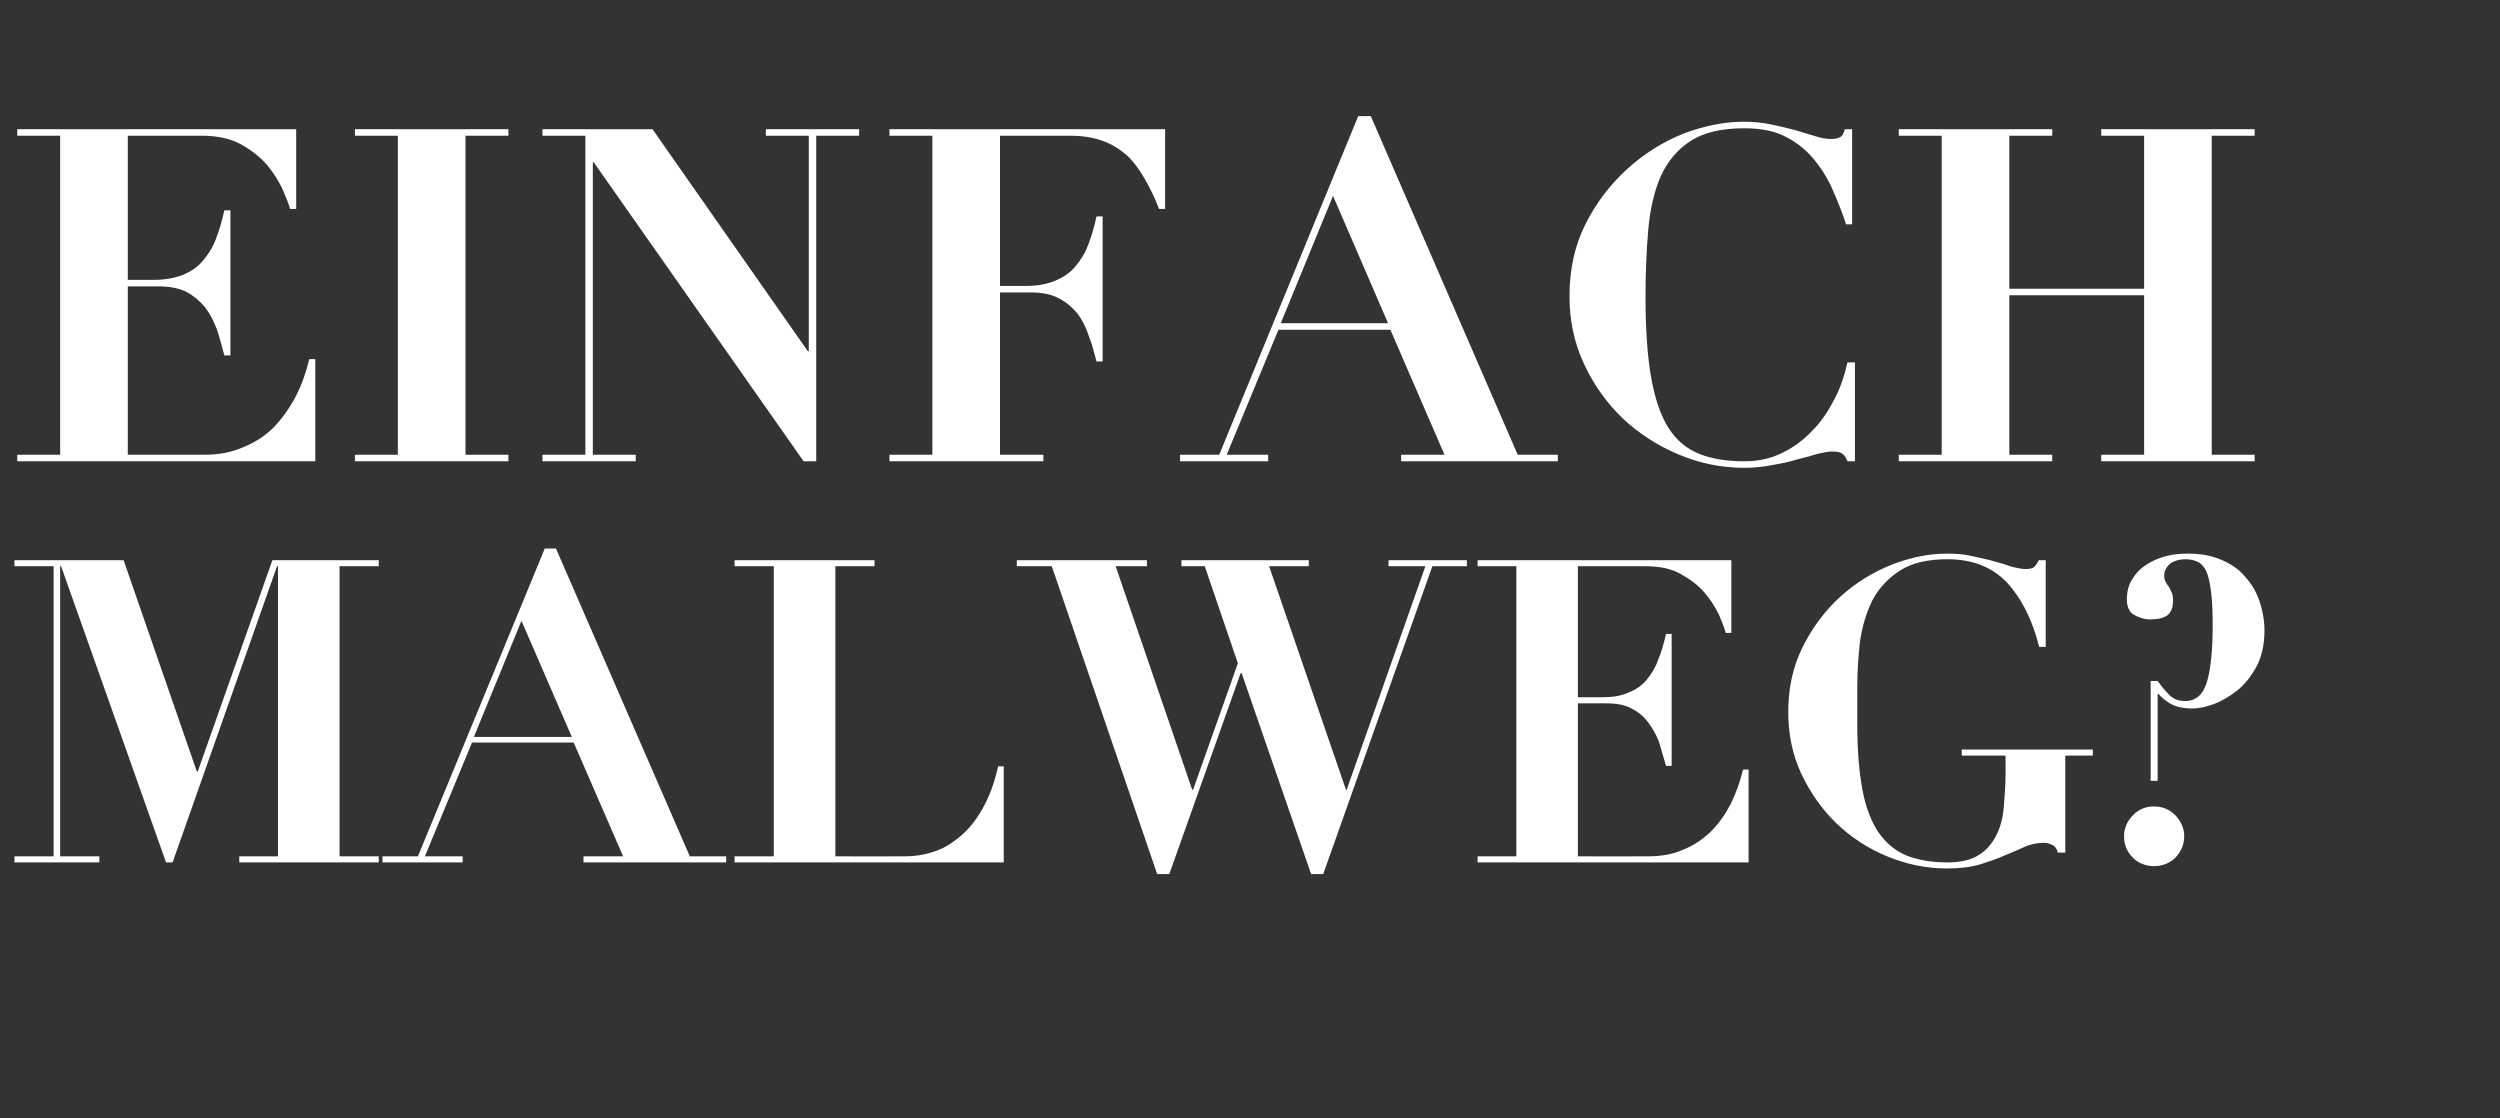
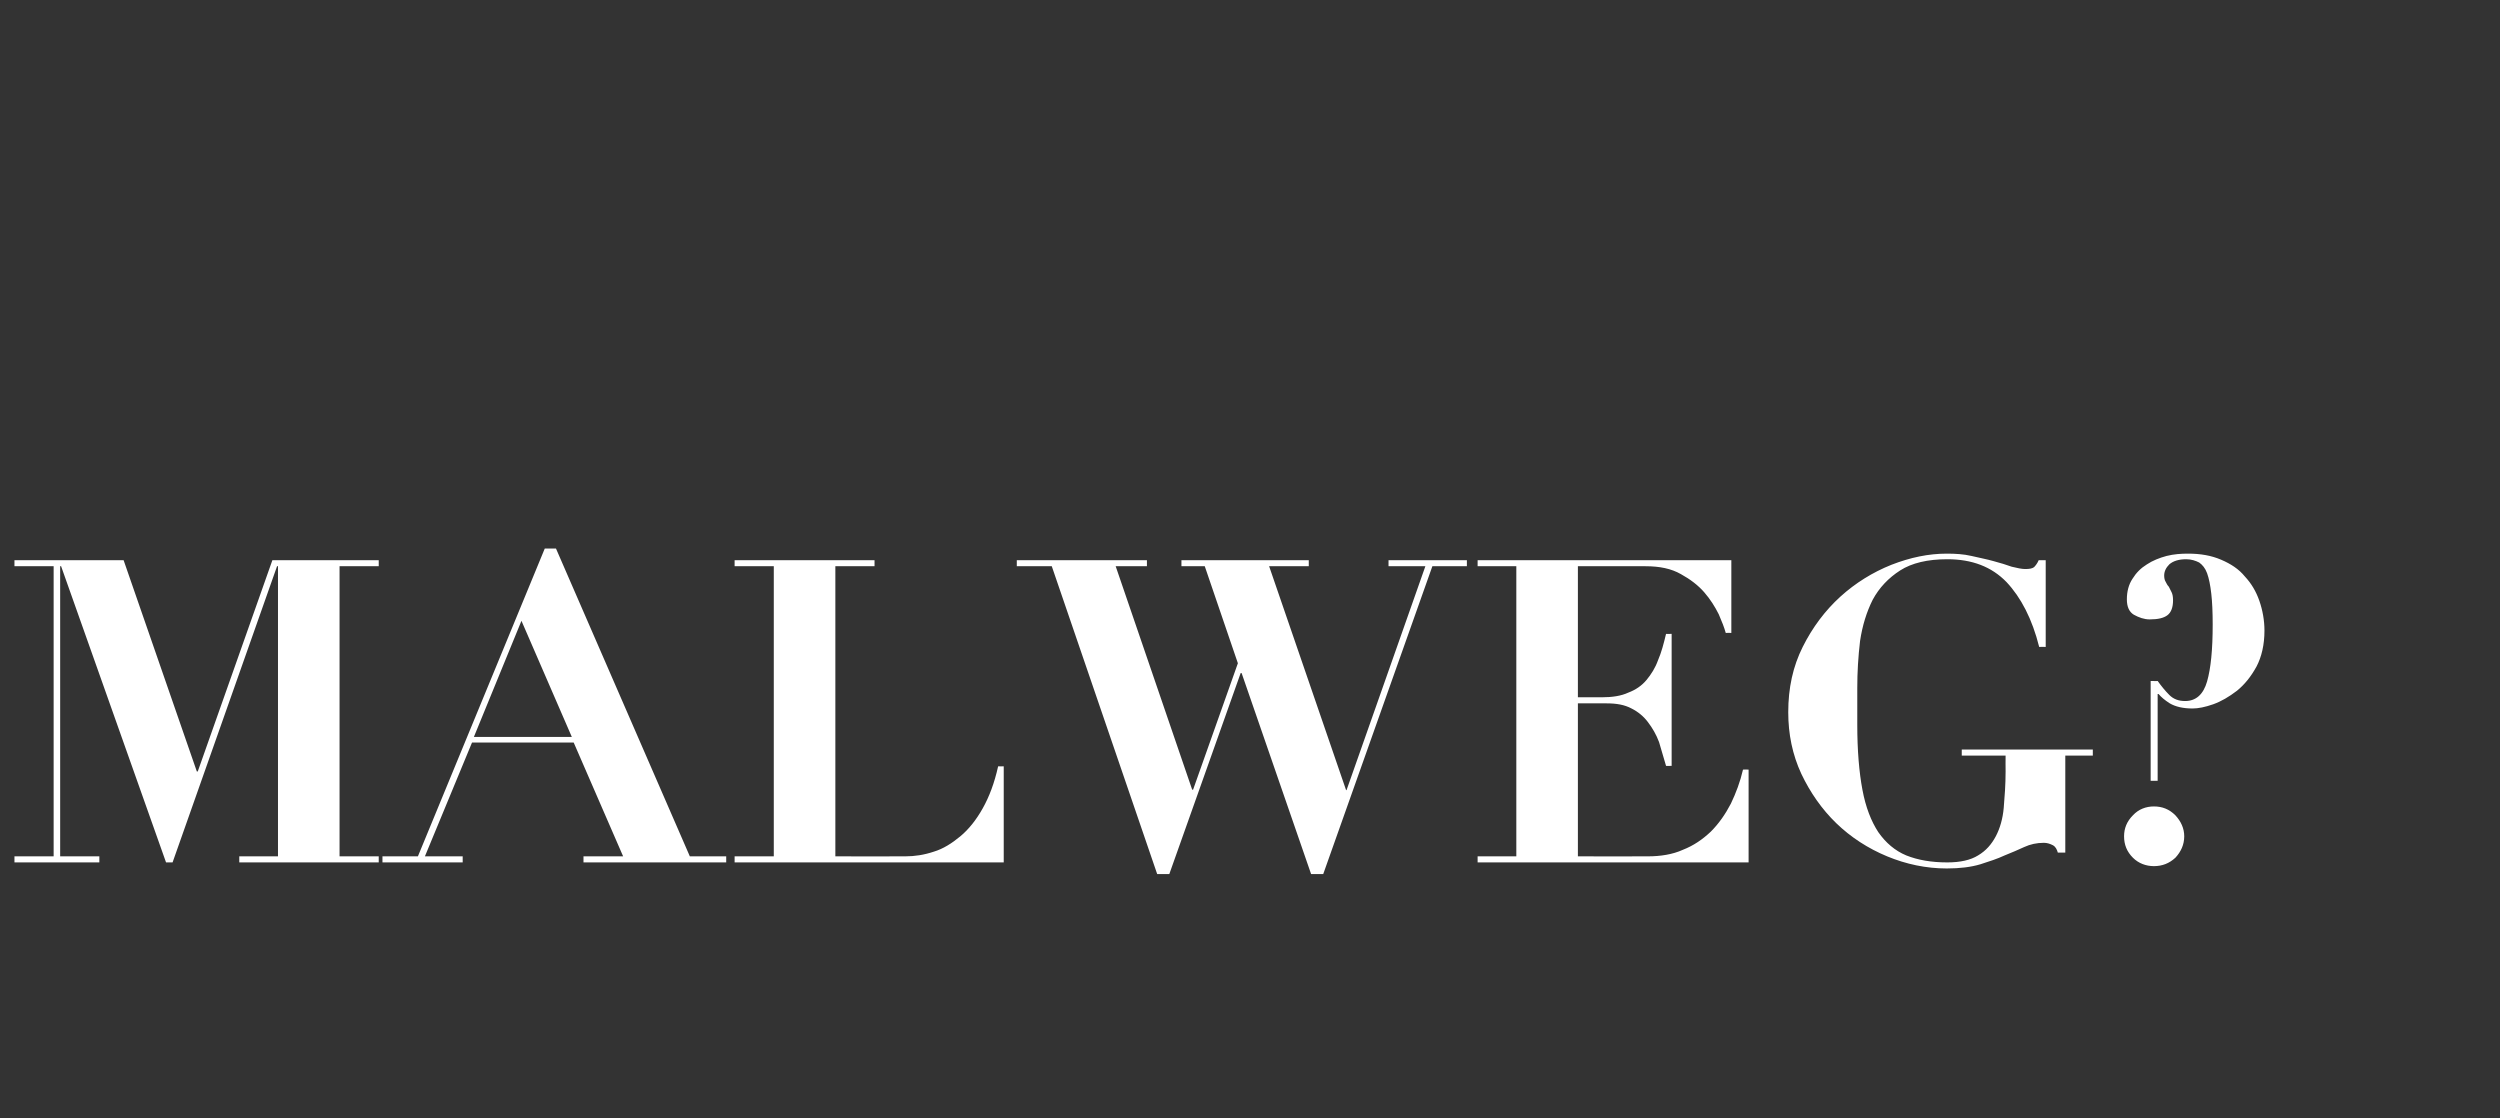
<svg xmlns="http://www.w3.org/2000/svg" version="1.1" width="536px" height="239.8px" viewBox="0 -2 536 239.8" style="top:-2px">
  <rect x="0" y="-2" width="536" height="239.8" fill="#333333" stroke="none" />
  <desc>head</desc>
  <defs />
  <g id="Polygon158492">
    <path d="M 3.1 118.1 L 3.1 119.4 L 11.5 119.4 L 11.5 181.6 L 3.1 181.6 L 3.1 182.9 L 21.3 182.9 L 21.3 181.6 L 12.9 181.6 L 12.9 119.4 L 13.1 119.4 L 35.6 182.9 L 37 182.9 L 59.4 119.4 L 59.6 119.4 L 59.6 181.6 L 51.3 181.6 L 51.3 182.9 L 81.2 182.9 L 81.2 181.6 L 72.8 181.6 L 72.8 119.4 L 81.2 119.4 L 81.2 118.1 L 58.4 118.1 L 42.4 163.4 L 42.2 163.4 L 26.5 118.1 L 3.1 118.1 Z M 111.8 131.1 L 122.6 156 L 101.6 156 L 111.8 131.1 Z M 82 181.6 L 82 182.9 L 99.2 182.9 L 99.2 181.6 L 91.1 181.6 L 101.2 157.2 L 123 157.2 L 133.6 181.6 L 125.1 181.6 L 125.1 182.9 L 155.7 182.9 L 155.7 181.6 L 147.9 181.6 L 119.2 115.6 L 116.8 115.6 L 89.6 181.6 L 82 181.6 Z M 157.5 118.1 L 157.5 119.4 L 165.9 119.4 L 165.9 181.6 L 157.5 181.6 L 157.5 182.9 L 215.2 182.9 L 215.2 162.3 C 215.2 162.3 214.03 162.33 214 162.3 C 213.2 165.9 212.1 168.8 210.7 171.3 C 209.3 173.8 207.7 175.8 205.9 177.3 C 204.1 178.8 202.2 180 200.2 180.6 C 198.1 181.3 196.1 181.6 194.1 181.6 C 194.1 181.63 179.1 181.6 179.1 181.6 L 179.1 119.4 L 187.5 119.4 L 187.5 118.1 L 157.5 118.1 Z M 218 118.1 L 218 119.4 L 225.5 119.4 L 248.1 185.4 L 250.7 185.4 L 266 142.3 L 266.2 142.3 L 281.1 185.4 L 283.7 185.4 L 307.1 119.4 L 314.5 119.4 L 314.5 118.1 L 297.7 118.1 L 297.7 119.4 L 305.6 119.4 L 288.7 167.4 L 288.6 167.4 L 272.1 119.4 L 280.6 119.4 L 280.6 118.1 L 253.3 118.1 L 253.3 119.4 L 258.3 119.4 L 265.4 140.2 L 255.8 167.3 L 255.6 167.3 L 239.2 119.4 L 245.9 119.4 L 245.9 118.1 L 218 118.1 Z M 316.8 118.1 L 316.8 119.4 L 325.1 119.4 L 325.1 181.6 L 316.8 181.6 L 316.8 182.9 L 374.9 182.9 L 374.9 163 C 374.9 163 373.73 162.97 373.7 163 C 373.1 165.6 372.2 168 371.1 170.3 C 369.9 172.6 368.5 174.6 366.8 176.3 C 365 178 363.1 179.3 360.8 180.2 C 358.6 181.2 356 181.6 353.3 181.6 C 353.26 181.63 338.3 181.6 338.3 181.6 L 338.3 148.8 C 338.3 148.8 344.43 148.77 344.4 148.8 C 346.6 148.8 348.3 149.1 349.8 149.9 C 351.2 150.6 352.4 151.6 353.3 152.8 C 354.3 154.1 355.1 155.5 355.7 157.1 C 356.2 158.8 356.7 160.5 357.2 162.2 C 357.17 162.24 358.4 162.2 358.4 162.2 L 358.4 133.9 C 358.4 133.9 357.17 133.94 357.2 133.9 C 356.7 136 356.2 137.9 355.5 139.5 C 354.9 141.2 354 142.6 353 143.8 C 352 145 350.7 145.9 349.1 146.5 C 347.6 147.2 345.7 147.5 343.4 147.5 C 343.43 147.5 338.3 147.5 338.3 147.5 L 338.3 119.4 C 338.3 119.4 352.8 119.38 352.8 119.4 C 355.8 119.4 358.3 119.9 360.4 121.1 C 362.4 122.2 364.1 123.5 365.4 125 C 366.7 126.5 367.7 128.1 368.5 129.7 C 369.2 131.3 369.7 132.6 370 133.7 C 370 133.67 371.2 133.7 371.2 133.7 L 371.2 118.1 L 316.8 118.1 Z M 438.6 136.7 L 438.6 118.1 C 438.6 118.1 437.07 118.11 437.1 118.1 C 436.8 118.8 436.4 119.3 436.1 119.6 C 435.7 119.9 435.1 120 434.2 120 C 433.5 120 432.5 119.8 431.3 119.5 C 430.2 119.1 428.9 118.7 427.4 118.3 C 426 117.9 424.4 117.6 422.7 117.2 C 421 116.8 419.2 116.7 417.4 116.7 C 413.5 116.7 409.6 117.5 405.5 119.1 C 401.5 120.7 397.8 123 394.6 125.9 C 391.3 128.9 388.6 132.5 386.5 136.7 C 384.4 140.9 383.4 145.5 383.4 150.7 C 383.4 155.4 384.3 159.8 386.2 163.9 C 388.1 167.9 390.6 171.5 393.7 174.5 C 396.8 177.5 400.5 179.9 404.6 181.6 C 408.7 183.3 413 184.2 417.4 184.2 C 420.2 184.2 422.6 183.9 424.6 183.3 C 426.5 182.7 428.3 182.1 429.8 181.4 C 431.3 180.8 432.7 180.2 434 179.6 C 435.3 179 436.7 178.7 438.2 178.7 C 438.9 178.7 439.5 178.9 440.1 179.2 C 440.7 179.5 441 180.1 441.2 180.8 C 441.16 180.81 442.8 180.8 442.8 180.8 L 442.8 160 L 448.7 160 L 448.7 158.7 L 420.6 158.7 L 420.6 160 L 430 160 C 430 160 429.97 163.43 430 163.4 C 430 166.2 429.8 168.8 429.6 171.2 C 429.4 173.5 428.8 175.6 427.9 177.3 C 427 179 425.8 180.4 424.1 181.4 C 422.5 182.4 420.3 182.9 417.5 182.9 C 414.1 182.9 411.2 182.4 408.7 181.4 C 406.3 180.4 404.3 178.7 402.7 176.4 C 401.2 174.1 400 171.1 399.3 167.3 C 398.6 163.6 398.2 158.9 398.2 153.4 C 398.2 153.4 398.2 145.5 398.2 145.5 C 398.2 142.1 398.4 138.8 398.8 135.4 C 399.3 132.1 400.2 129.2 401.5 126.6 C 402.9 124 404.9 121.9 407.4 120.3 C 409.9 118.7 413.3 117.9 417.5 117.9 C 422.8 117.9 427 119.5 430.2 122.8 C 433.3 126.1 435.7 130.7 437.2 136.7 C 437.25 136.67 438.6 136.7 438.6 136.7 Z M 455.4 177.3 C 455.4 179.1 456 180.6 457.3 181.9 C 458.5 183.1 460.1 183.7 461.8 183.7 C 463.6 183.7 465.1 183.1 466.4 181.9 C 467.6 180.6 468.3 179.1 468.3 177.3 C 468.3 175.6 467.6 174.1 466.4 172.8 C 465.1 171.5 463.6 170.9 461.8 170.9 C 460.1 170.9 458.5 171.5 457.3 172.8 C 456 174.1 455.4 175.6 455.4 177.3 Z M 461.1 144 L 461.1 165.4 L 462.6 165.4 L 462.6 146.8 C 462.6 146.8 462.82 146.77 462.8 146.8 C 463.3 147.4 464.1 148.1 465.2 148.8 C 466.4 149.5 468 149.9 470.1 149.9 C 471.3 149.9 472.8 149.6 474.5 149 C 476.2 148.4 477.9 147.4 479.6 146.1 C 481.2 144.8 482.6 143.1 483.8 140.9 C 484.9 138.8 485.5 136.2 485.5 133.2 C 485.5 131 485.1 128.8 484.4 126.8 C 483.7 124.8 482.7 123.1 481.3 121.6 C 480 120 478.3 118.9 476.2 118 C 474.1 117.1 471.8 116.7 469.1 116.7 C 467.6 116.7 466.1 116.8 464.5 117.2 C 463 117.6 461.5 118.2 460.3 119 C 459 119.8 458 120.8 457.2 122.1 C 456.4 123.3 456 124.8 456 126.5 C 456 128.1 456.5 129.2 457.5 129.8 C 458.6 130.4 459.7 130.8 460.9 130.8 C 462.7 130.8 463.9 130.5 464.7 129.9 C 465.5 129.3 465.9 128.2 465.9 126.7 C 465.9 126 465.8 125.4 465.6 125 C 465.4 124.6 465.2 124.2 465 123.8 C 464.7 123.5 464.5 123.1 464.3 122.7 C 464.1 122.4 464 121.9 464 121.4 C 464 120.5 464.4 119.7 465.1 119 C 465.9 118.3 467.1 117.9 468.7 117.9 C 469.8 117.9 470.7 118.2 471.5 118.6 C 472.2 119.1 472.8 119.8 473.2 120.9 C 473.6 122 473.9 123.5 474.1 125.3 C 474.3 127 474.4 129.3 474.4 131.9 C 474.4 137.3 474 141.3 473.2 144.1 C 472.4 146.9 470.8 148.3 468.5 148.3 C 467.1 148.3 466 147.9 465.1 147 C 464.2 146.1 463.4 145.1 462.6 144 C 462.64 144.04 461.1 144 461.1 144 Z " stroke="none" fill="#fff" />
  </g>
  <g id="Polygon158491">
-     <path d="M 3.7 25.7 L 3.7 27.1 L 12.9 27.1 L 12.9 95.5 L 3.7 95.5 L 3.7 96.9 L 67.6 96.9 L 67.6 75 C 67.6 75 66.3 75 66.3 75 C 65.6 77.9 64.7 80.5 63.4 83 C 62.1 85.5 60.5 87.7 58.7 89.6 C 56.8 91.5 54.6 92.9 52.1 93.9 C 49.6 95 46.9 95.5 43.8 95.5 C 43.8 95.5 27.4 95.5 27.4 95.5 L 27.4 59.4 C 27.4 59.4 34.1 59.4 34.1 59.4 C 36.4 59.4 38.4 59.8 40 60.6 C 41.5 61.4 42.8 62.5 43.9 63.8 C 45 65.2 45.8 66.8 46.5 68.6 C 47.1 70.4 47.6 72.3 48.1 74.2 C 48.1 74.2 49.4 74.2 49.4 74.2 L 49.4 43.1 C 49.4 43.1 48.1 43.1 48.1 43.1 C 47.6 45.4 47 47.4 46.3 49.2 C 45.6 51.1 44.6 52.6 43.5 53.9 C 42.4 55.2 41 56.2 39.3 56.9 C 37.5 57.6 35.5 58 33 58 C 33 58 27.4 58 27.4 58 L 27.4 27.1 C 27.4 27.1 43.3 27.1 43.3 27.1 C 46.6 27.1 49.3 27.7 51.6 28.9 C 53.9 30.2 55.7 31.6 57.2 33.3 C 58.6 35 59.7 36.7 60.5 38.4 C 61.3 40.2 61.9 41.7 62.2 42.8 C 62.2 42.8 63.5 42.8 63.5 42.8 L 63.5 25.7 L 3.7 25.7 Z M 76.1 25.7 L 76.1 27.1 L 85.3 27.1 L 85.3 95.5 L 76.1 95.5 L 76.1 96.9 L 109 96.9 L 109 95.5 L 99.8 95.5 L 99.8 27.1 L 109 27.1 L 109 25.7 L 76.1 25.7 Z M 116.3 25.7 L 116.3 27.1 L 125.5 27.1 L 125.5 95.5 L 116.3 95.5 L 116.3 96.9 L 136.3 96.9 L 136.3 95.5 L 127.1 95.5 L 127.1 32.8 L 127.3 32.8 L 172.3 96.9 L 175 96.9 L 175 27.1 L 184.2 27.1 L 184.2 25.7 L 164.2 25.7 L 164.2 27.1 L 173.4 27.1 L 173.4 73.3 L 173.2 73.3 L 139.9 25.7 L 116.3 25.7 Z M 199.9 27.1 L 199.9 95.5 L 190.7 95.5 L 190.7 96.9 L 223.7 96.9 L 223.7 95.5 L 214.4 95.5 L 214.4 60.7 C 214.4 60.7 221.1 60.7 221.1 60.7 C 223.4 60.7 225.4 61.1 226.9 61.9 C 228.5 62.7 229.8 63.8 230.9 65.1 C 232 66.5 232.8 68.1 233.4 69.9 C 234.1 71.7 234.6 73.6 235.1 75.5 C 235.1 75.5 236.4 75.5 236.4 75.5 L 236.4 44.4 C 236.4 44.4 235.1 44.4 235.1 44.4 C 234.6 46.7 234 48.7 233.3 50.5 C 232.6 52.4 231.6 53.9 230.5 55.2 C 229.4 56.5 227.9 57.5 226.2 58.2 C 224.5 58.9 222.5 59.3 220 59.3 C 220 59.3 214.4 59.3 214.4 59.3 L 214.4 27.1 C 214.4 27.1 229.5 27.1 229.5 27.1 C 232.2 27.1 234.5 27.5 236.4 28.2 C 238.4 28.9 240.1 30 241.6 31.3 C 243.1 32.7 244.3 34.4 245.4 36.3 C 246.5 38.2 247.6 40.4 248.5 42.8 C 248.5 42.8 249.8 42.8 249.8 42.8 L 249.8 25.7 L 190.7 25.7 L 190.7 27.1 L 199.9 27.1 Z M 285.8 40 L 297.6 67.3 L 274.6 67.3 L 285.8 40 Z M 253 95.5 L 253 96.9 L 271.9 96.9 L 271.9 95.5 L 263 95.5 L 274.1 68.7 L 298.1 68.7 L 309.7 95.5 L 300.4 95.5 L 300.4 96.9 L 334 96.9 L 334 95.5 L 325.4 95.5 L 293.9 22.9 L 291.2 22.9 L 261.4 95.5 L 253 95.5 Z M 397.1 46.1 L 397.1 25.7 C 397.1 25.7 395.5 25.7 395.5 25.7 C 395.3 26.6 395 27.2 394.5 27.4 C 394 27.7 393.3 27.8 392.4 27.8 C 391.5 27.8 390.5 27.6 389.2 27.2 C 387.9 26.8 386.5 26.4 384.9 25.9 C 383.4 25.5 381.7 25.1 379.8 24.7 C 378 24.3 376 24.1 373.9 24.1 C 369.6 24.1 365.3 25 360.8 26.7 C 356.4 28.5 352.4 31 348.8 34.3 C 345.2 37.6 342.2 41.5 339.9 46.1 C 337.6 50.7 336.5 55.8 336.5 61.5 C 336.5 66.7 337.5 71.5 339.6 76 C 341.7 80.5 344.4 84.3 347.8 87.6 C 351.3 90.9 355.3 93.5 359.8 95.4 C 364.3 97.3 369 98.3 373.9 98.3 C 376 98.3 378.1 98.1 380 97.7 C 381.9 97.4 383.7 97 385.3 96.5 C 387 96.1 388.4 95.7 389.7 95.3 C 391 95 392 94.8 392.8 94.8 C 393.7 94.8 394.4 94.9 394.9 95.2 C 395.4 95.5 395.8 96.1 396.1 96.9 C 396.1 96.9 397.7 96.9 397.7 96.9 L 397.7 75.7 C 397.7 75.7 396.1 75.7 396.1 75.7 C 395.5 78.4 394.6 81.1 393.3 83.6 C 392 86.1 390.5 88.4 388.6 90.3 C 386.7 92.3 384.6 93.9 382.1 95.1 C 379.7 96.3 377 96.9 374 96.9 C 370.3 96.9 367 96.4 364.3 95.3 C 361.6 94.2 359.4 92.4 357.7 89.7 C 356 87 354.8 83.4 354 78.9 C 353.2 74.4 352.8 68.6 352.8 61.7 C 352.8 56.4 353 51.6 353.4 47.1 C 353.8 42.7 354.7 38.9 356.1 35.7 C 357.6 32.5 359.7 30 362.5 28.2 C 365.3 26.4 369.1 25.5 374 25.5 C 377.6 25.5 380.6 26.1 383 27.4 C 385.5 28.7 387.5 30.4 389.1 32.4 C 390.8 34.5 392.1 36.7 393.1 39.1 C 394.2 41.6 395.1 43.9 395.8 46.1 C 395.8 46.1 397.1 46.1 397.1 46.1 Z M 407.1 25.7 L 407.1 27.1 L 416.3 27.1 L 416.3 95.5 L 407.1 95.5 L 407.1 96.9 L 440 96.9 L 440 95.5 L 430.8 95.5 L 430.8 61.3 L 459.7 61.3 L 459.7 95.5 L 450.5 95.5 L 450.5 96.9 L 483.4 96.9 L 483.4 95.5 L 474.2 95.5 L 474.2 27.1 L 483.4 27.1 L 483.4 25.7 L 450.5 25.7 L 450.5 27.1 L 459.7 27.1 L 459.7 59.9 L 430.8 59.9 L 430.8 27.1 L 440 27.1 L 440 25.7 L 407.1 25.7 Z " stroke="none" fill="#fff" />
-   </g>
+     </g>
</svg>